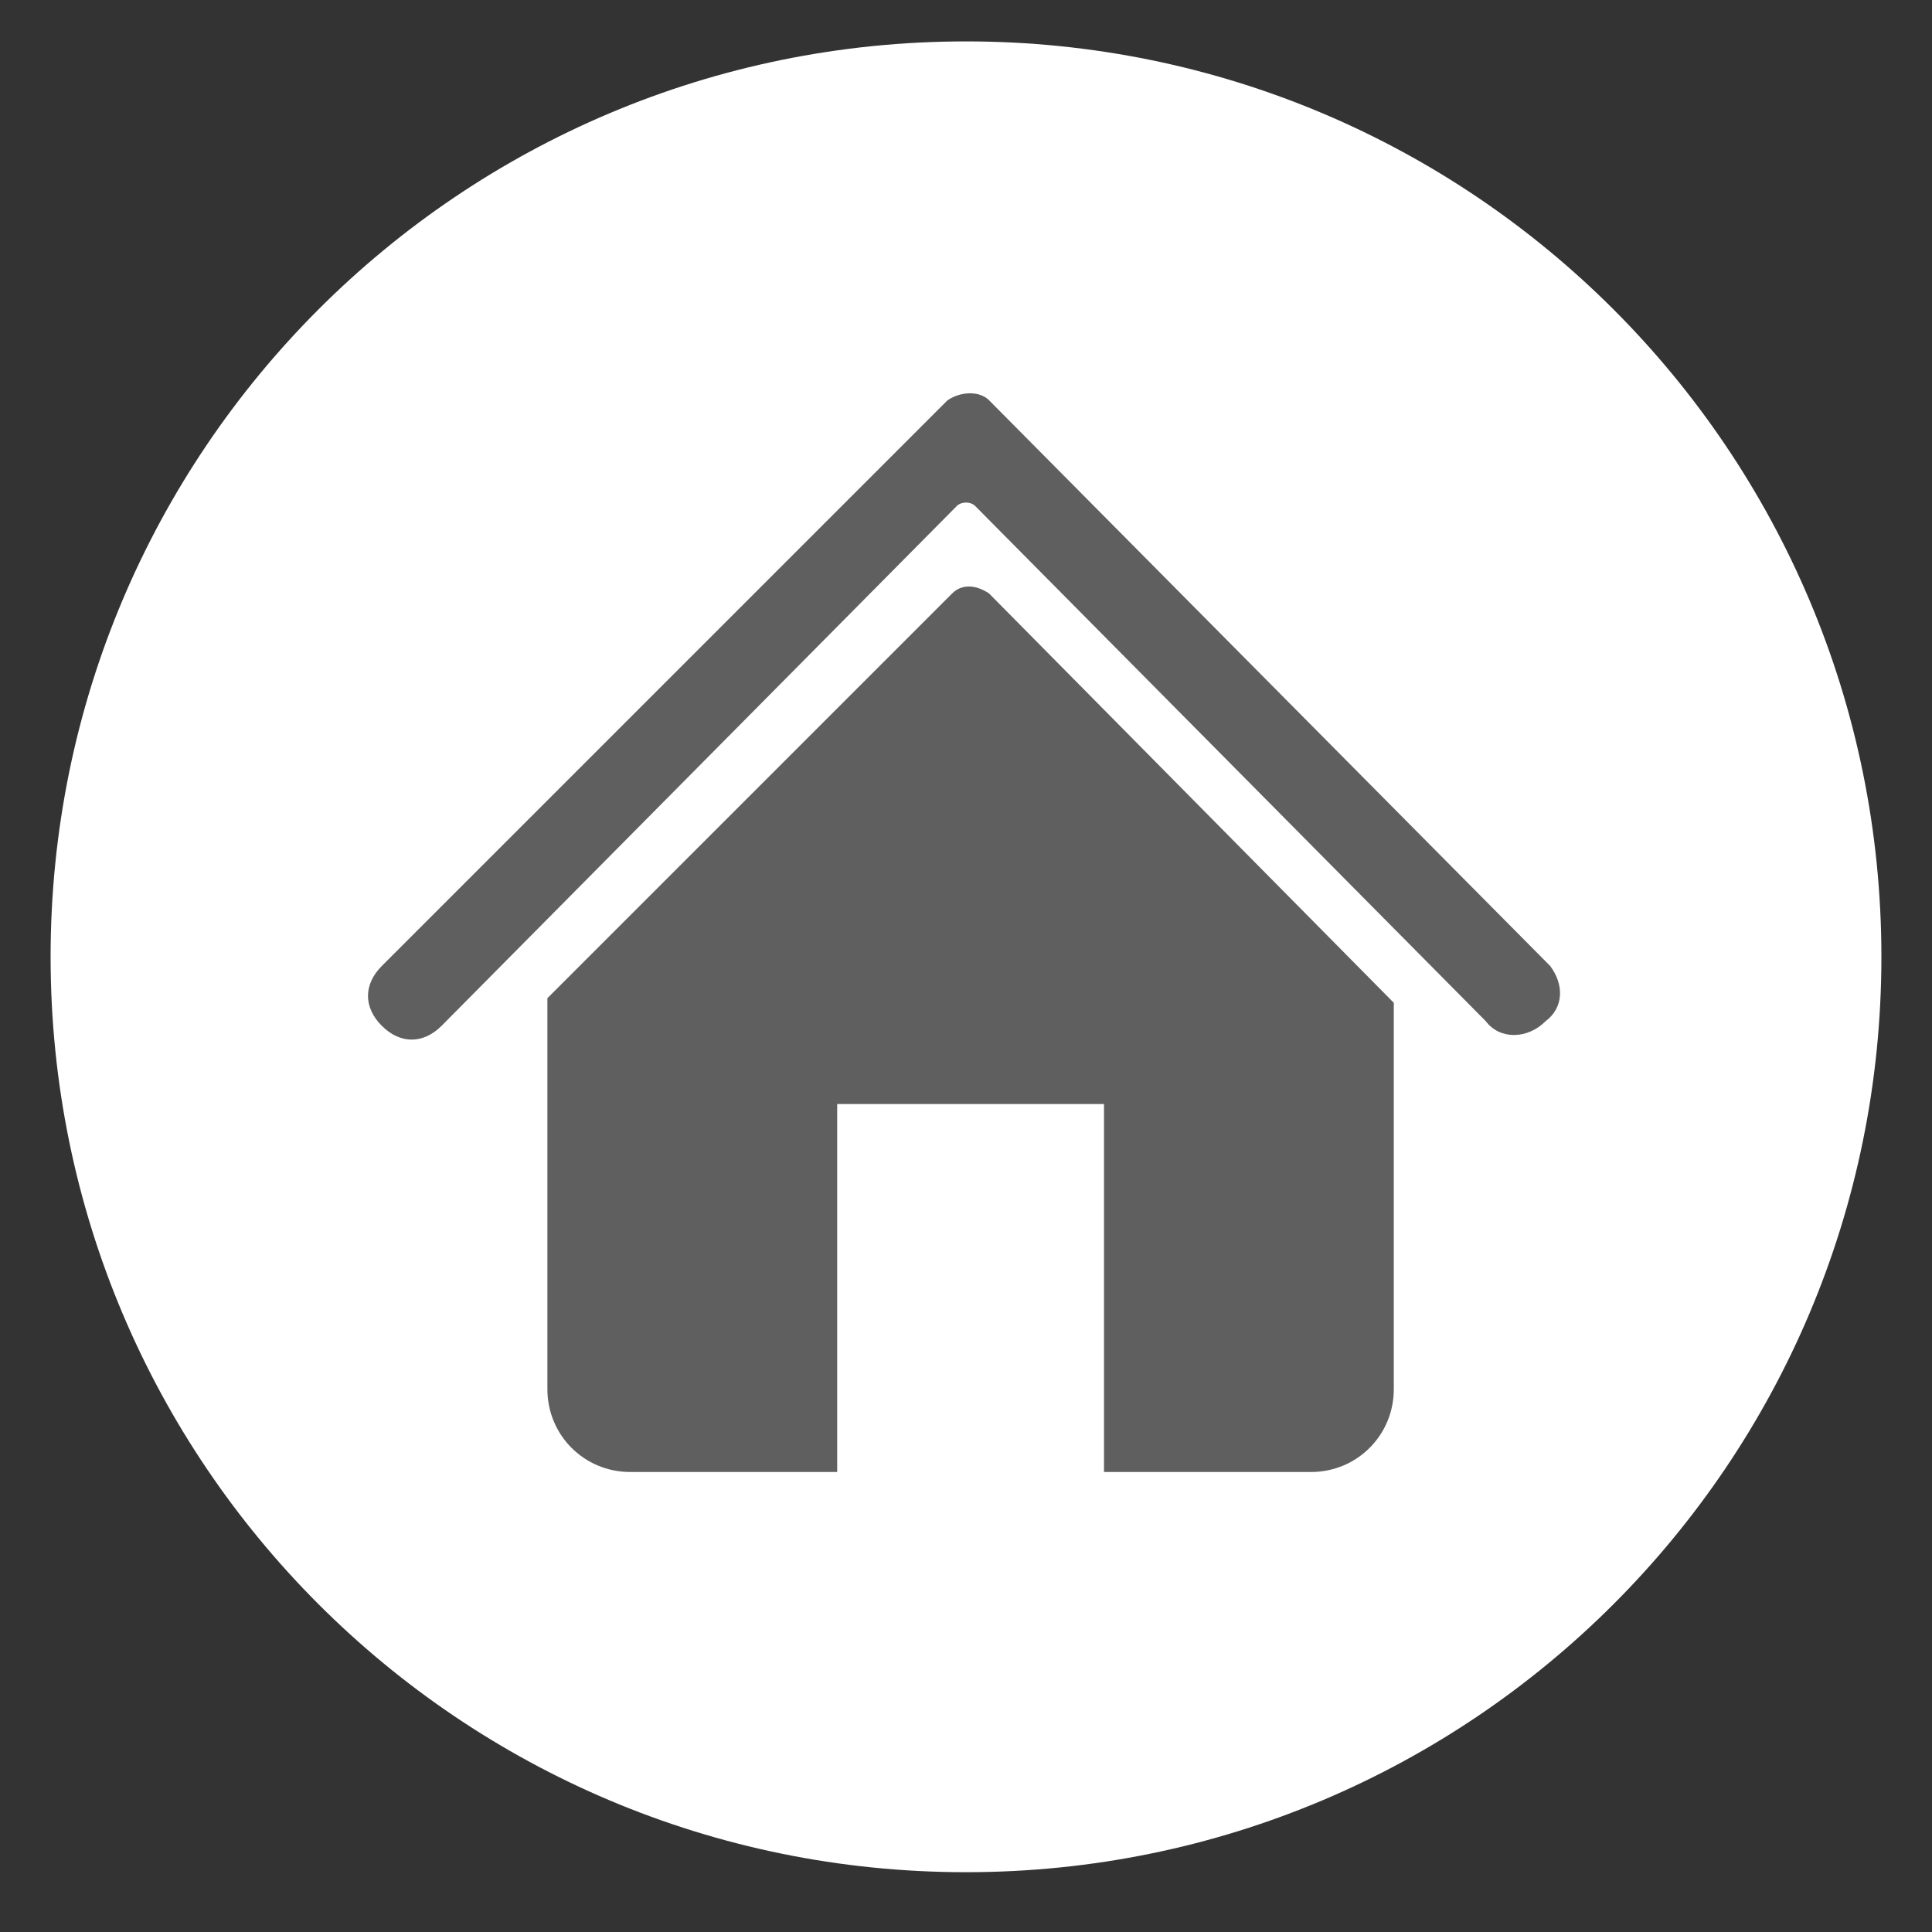
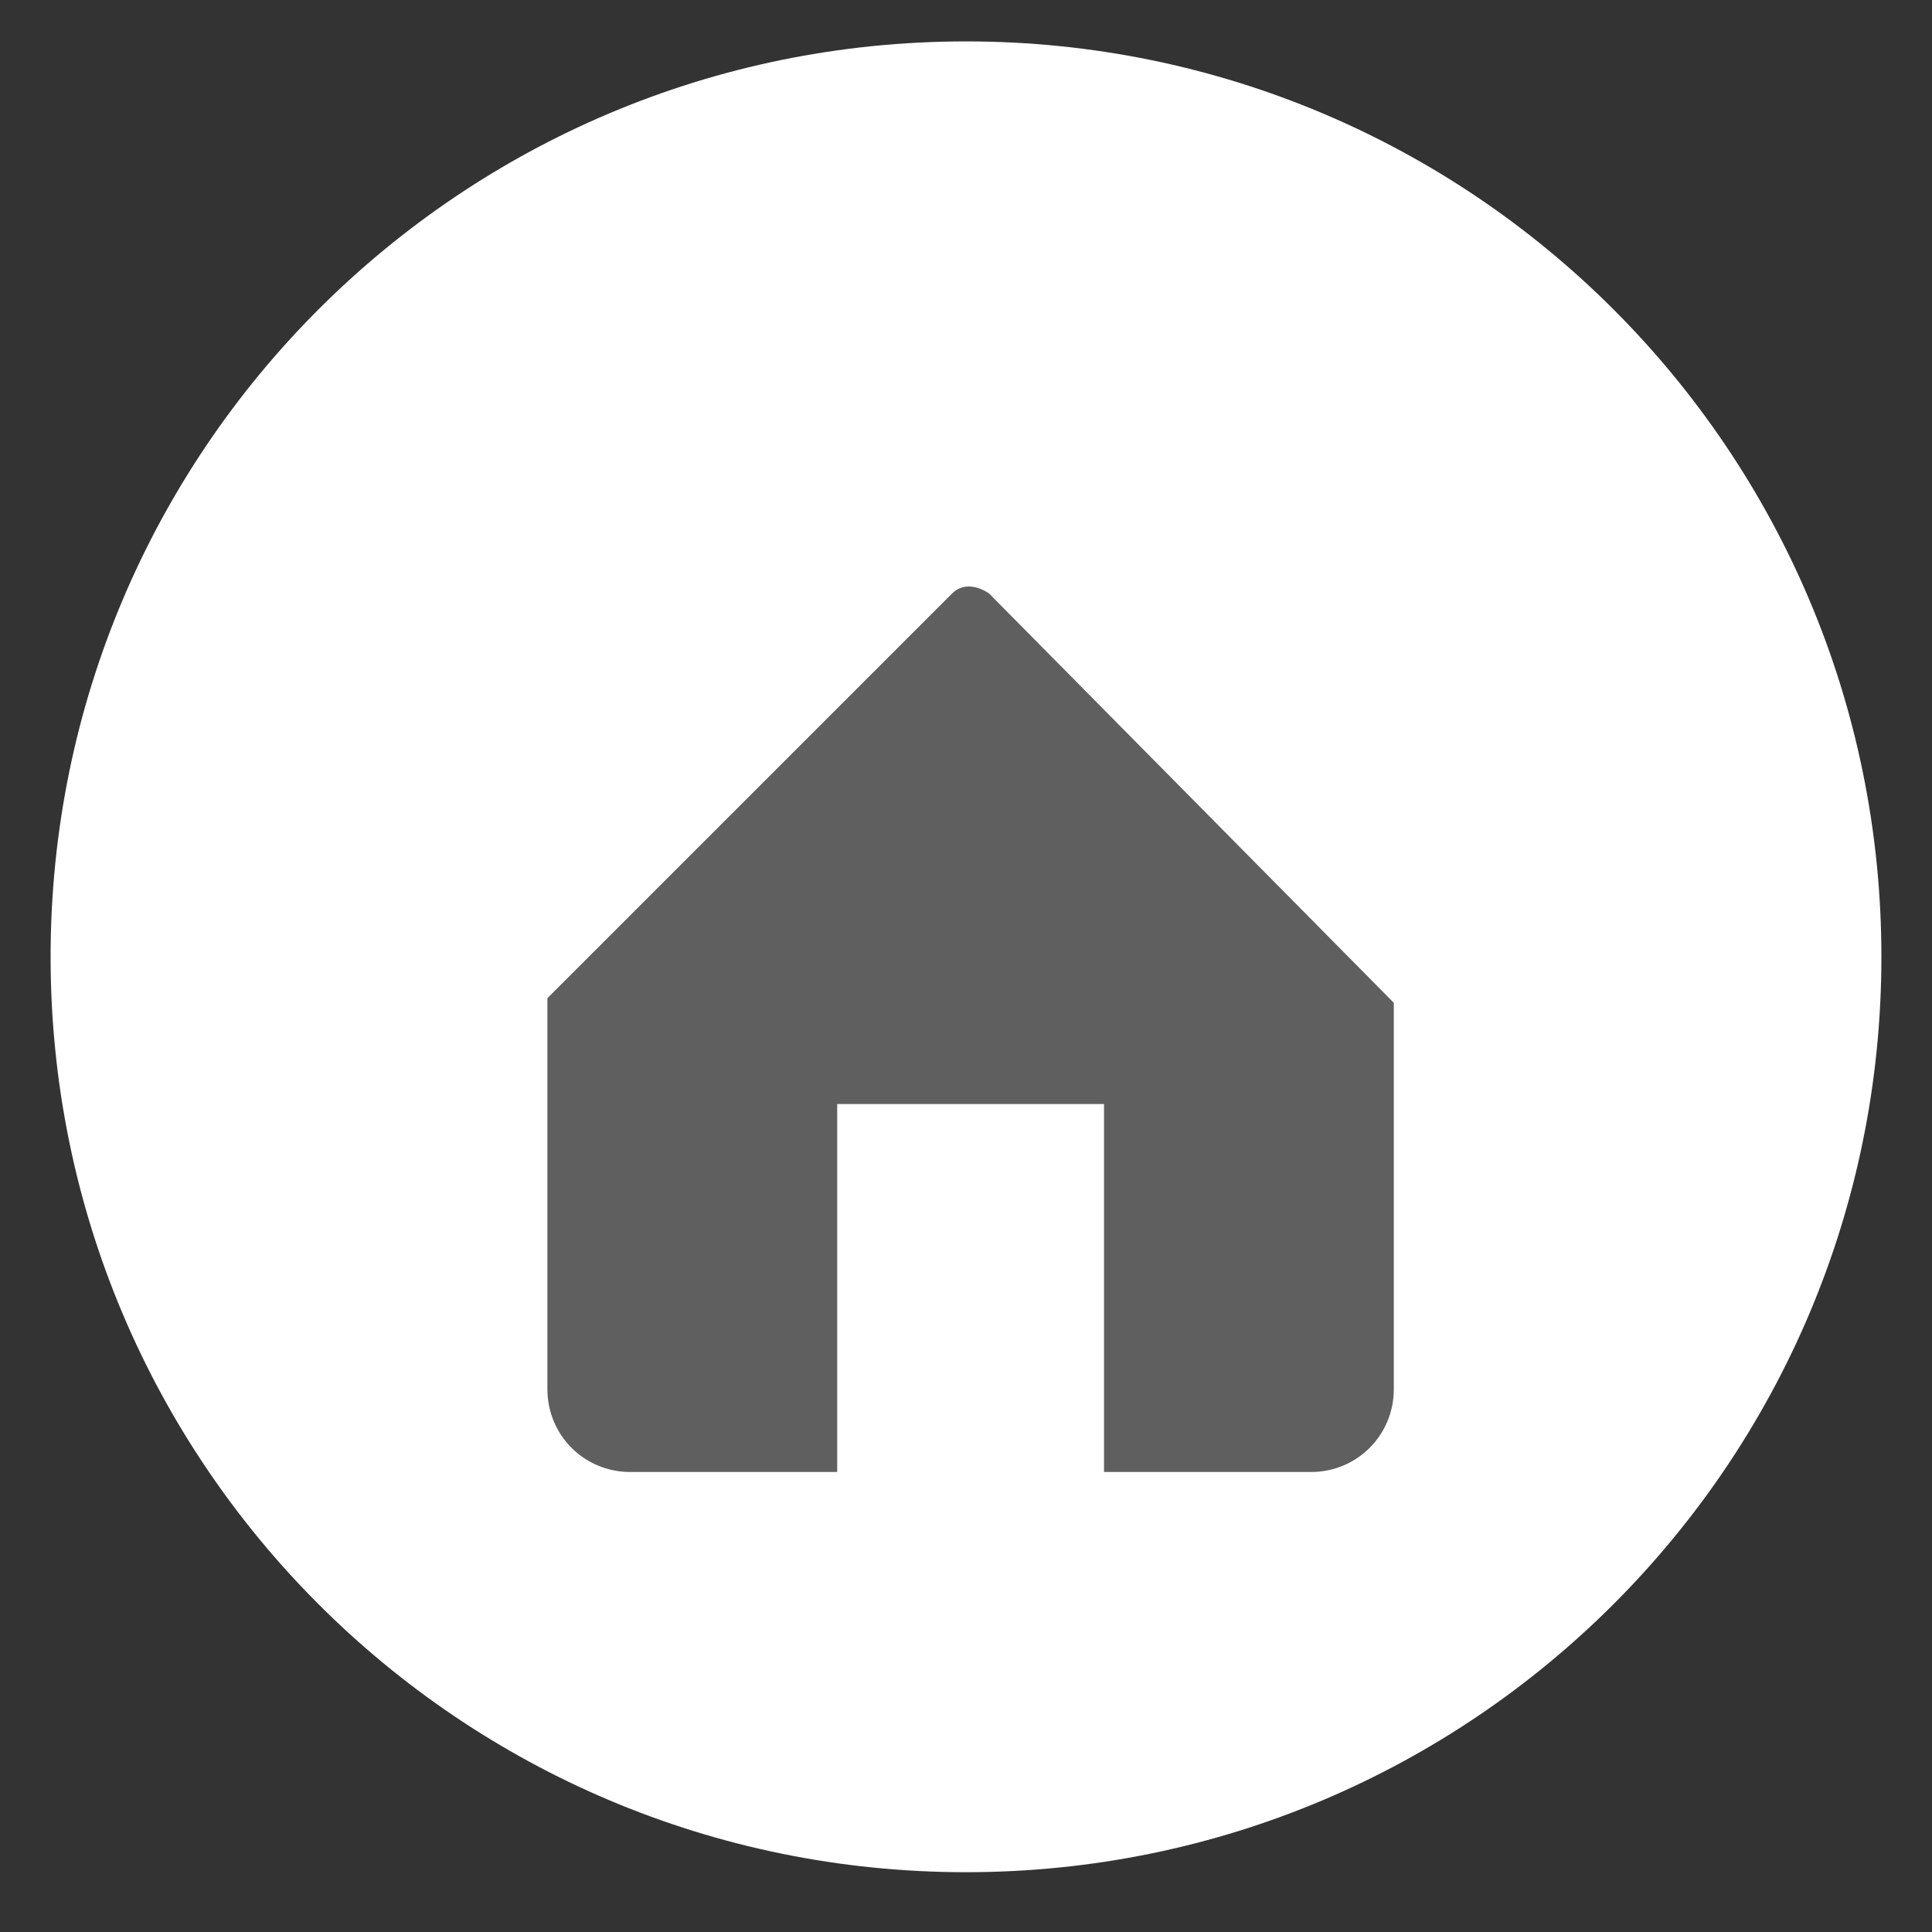
<svg xmlns="http://www.w3.org/2000/svg" version="1.1" id="レイヤー_1" x="0px" y="0px" viewBox="0 0 42 42" style="enable-background:new 0 0 42 42;" xml:space="preserve">
  <rect x="0" y="0" width="42" height="42" fill="#333333" stroke="none" />
  <style type="text/css">
	.st0{fill:#FFFFFF;}
	.st1{fill:#5F5F5F;}
</style>
  <path id="パス_1613" class="st0" d="M21,0.9C10,0.9,1.1,9.8,1.1,20.8S10,40.7,21,40.7s19.9-8.9,19.9-19.9S32,0.9,21,0.9  C21,0.9,21,0.9,21,0.9z" />
  <g>
    <path class="st1" d="M21.5,12.9l8.8,8.9v8.4c0,1-0.8,1.8-1.8,1.8H24V24h-5.8V32h-4.5c-1,0-1.8-0.8-1.8-1.8v-8.5l8.8-8.8   C20.9,12.7,21.2,12.7,21.5,12.9z" />
-     <path class="st1" d="M33.7,21L21.5,8.7c-0.2-0.2-0.6-0.2-0.9,0L8.3,21c-0.4,0.4-0.4,0.9,0,1.3c0.4,0.4,0.9,0.4,1.3,0L20.8,11   c0.1-0.1,0.3-0.1,0.4,0l11.1,11.2c0.3,0.4,0.9,0.4,1.3,0l0,0C34,21.9,34,21.4,33.7,21z" />
  </g>
</svg>